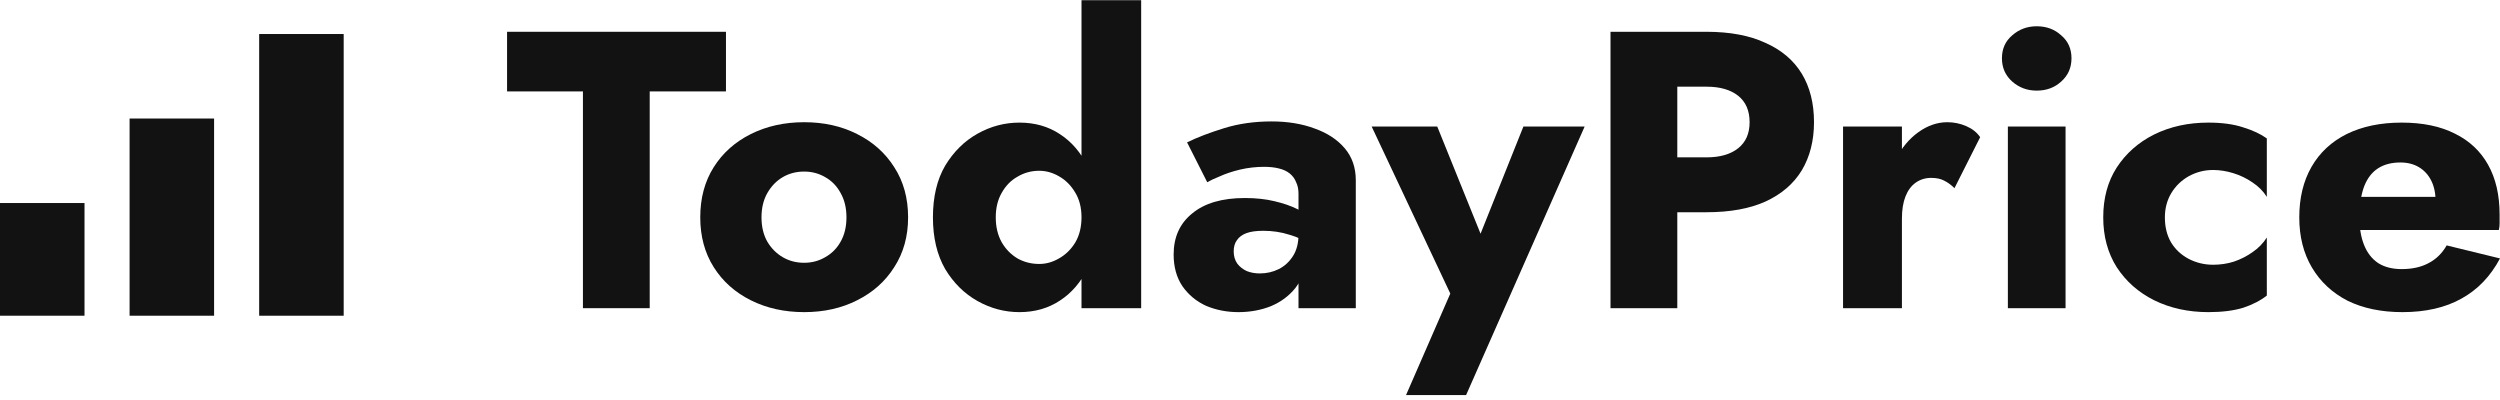
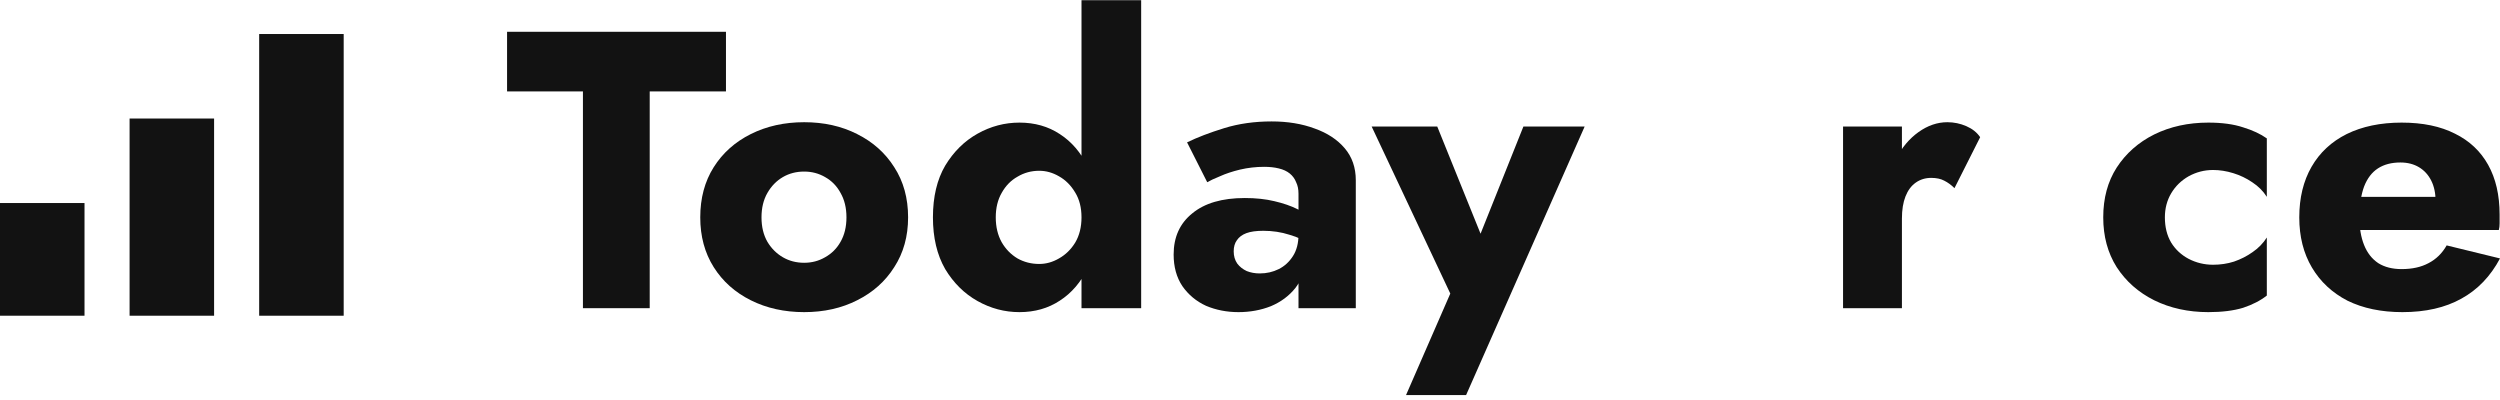
<svg xmlns="http://www.w3.org/2000/svg" width="444" height="71" viewBox="0 0 444 71" fill="none">
  <path d="M426.667 55.434C422.924 55.434 419.673 54.756 416.913 53.401C414.199 51.998 412.094 50.035 410.597 47.51C409.1 44.986 408.352 42.017 408.352 38.605C408.352 35.145 409.077 32.153 410.527 29.629C411.977 27.104 414.059 25.164 416.772 23.808C419.533 22.453 422.784 21.775 426.527 21.775C430.269 21.775 433.427 22.429 436 23.738C438.573 25.001 440.538 26.847 441.895 29.278C443.251 31.709 443.93 34.654 443.93 38.114C443.93 38.628 443.93 39.142 443.93 39.656C443.93 40.124 443.883 40.521 443.789 40.848H414.316V34.958H434.246L431.719 38.184C431.953 37.856 432.141 37.459 432.281 36.992C432.468 36.477 432.562 36.057 432.562 35.729C432.562 34.327 432.304 33.111 431.79 32.083C431.275 31.055 430.55 30.26 429.614 29.699C428.679 29.138 427.579 28.857 426.316 28.857C424.726 28.857 423.392 29.208 422.316 29.909C421.24 30.61 420.421 31.686 419.86 33.135C419.345 34.537 419.065 36.314 419.018 38.464C419.018 40.428 419.299 42.111 419.86 43.513C420.421 44.916 421.264 45.991 422.386 46.739C423.509 47.44 424.889 47.791 426.527 47.791C428.398 47.791 429.989 47.44 431.298 46.739C432.655 46.038 433.731 44.986 434.526 43.583L444 45.897C442.316 49.076 440.023 51.46 437.123 53.05C434.269 54.639 430.784 55.434 426.667 55.434Z" fill="#121212" />
  <path d="M384.483 38.605C384.483 40.334 384.857 41.83 385.605 43.092C386.354 44.308 387.383 45.266 388.693 45.967C390.05 46.669 391.5 47.019 393.044 47.019C394.354 47.019 395.593 46.832 396.763 46.458C397.979 46.038 399.079 45.477 400.061 44.775C401.09 44.074 401.933 43.209 402.588 42.181V52.489C401.465 53.377 400.061 54.102 398.377 54.663C396.693 55.177 394.634 55.434 392.202 55.434C388.646 55.434 385.442 54.733 382.588 53.33C379.781 51.928 377.559 49.964 375.921 47.44C374.331 44.916 373.535 41.97 373.535 38.605C373.535 35.192 374.331 32.247 375.921 29.769C377.559 27.244 379.781 25.281 382.588 23.879C385.442 22.476 388.646 21.775 392.202 21.775C394.634 21.775 396.693 22.055 398.377 22.616C400.061 23.131 401.465 23.785 402.588 24.58V34.958C401.933 33.93 401.067 33.065 399.991 32.364C398.962 31.662 397.839 31.125 396.623 30.751C395.406 30.377 394.213 30.19 393.044 30.19C391.5 30.19 390.05 30.564 388.693 31.312C387.383 32.06 386.354 33.065 385.605 34.327C384.857 35.589 384.483 37.015 384.483 38.605Z" fill="#121212" />
-   <path d="M355.545 10.345C355.545 8.662 356.153 7.306 357.37 6.278C358.586 5.203 360.036 4.665 361.72 4.665C363.451 4.665 364.902 5.203 366.071 6.278C367.288 7.306 367.896 8.662 367.896 10.345C367.896 12.028 367.288 13.407 366.071 14.482C364.902 15.557 363.451 16.095 361.72 16.095C360.036 16.095 358.586 15.557 357.37 14.482C356.153 13.407 355.545 12.028 355.545 10.345ZM356.598 22.476H366.843V54.733H356.598V22.476Z" fill="#121212" />
  <path d="M337.782 22.476V54.733H327.326V22.476H337.782ZM347.115 33.415C346.554 32.854 345.945 32.41 345.29 32.083C344.682 31.756 343.91 31.592 342.975 31.592C341.945 31.592 341.033 31.872 340.238 32.433C339.443 32.994 338.834 33.812 338.413 34.888C337.992 35.963 337.782 37.272 337.782 38.815L335.256 35.098C335.256 32.527 335.747 30.236 336.729 28.226C337.758 26.216 339.092 24.626 340.729 23.458C342.367 22.289 344.074 21.705 345.852 21.705C347.021 21.705 348.144 21.938 349.22 22.406C350.296 22.873 351.115 23.528 351.676 24.369L347.115 33.415Z" fill="#121212" />
-   <path d="M286.027 5.646H297.887V54.733H286.027V5.646ZM293.466 15.394V5.646H303.08C307.243 5.646 310.729 6.301 313.536 7.61C316.389 8.872 318.541 10.695 319.992 13.079C321.442 15.464 322.167 18.339 322.167 21.705C322.167 24.977 321.442 27.829 319.992 30.26C318.541 32.644 316.389 34.49 313.536 35.8C310.729 37.062 307.243 37.693 303.08 37.693H293.466V27.946H303.08C305.466 27.946 307.337 27.408 308.694 26.333C310.05 25.258 310.729 23.715 310.729 21.705C310.729 19.648 310.05 18.082 308.694 17.006C307.337 15.931 305.466 15.394 303.08 15.394H293.466Z" fill="#121212" />
  <path d="M281.432 22.476L260.38 70.16H249.713L257.573 52.138L243.608 22.476H255.257L265.713 48.352L260.24 48.281L270.555 22.476H281.432Z" fill="#121212" />
  <path d="M219.105 44.636C219.105 45.477 219.315 46.202 219.736 46.809C220.158 47.37 220.719 47.814 221.421 48.142C222.122 48.422 222.894 48.562 223.736 48.562C224.953 48.562 226.076 48.305 227.105 47.791C228.134 47.277 228.976 46.505 229.631 45.477C230.286 44.449 230.613 43.186 230.613 41.69L231.736 45.898C231.736 47.955 231.175 49.708 230.052 51.157C228.929 52.559 227.479 53.635 225.701 54.383C223.924 55.084 222.005 55.434 219.947 55.434C217.889 55.434 215.97 55.06 214.193 54.312C212.462 53.518 211.058 52.349 209.982 50.806C208.953 49.264 208.438 47.394 208.438 45.197C208.438 42.111 209.538 39.68 211.737 37.904C213.935 36.081 217.046 35.169 221.07 35.169C223.035 35.169 224.789 35.356 226.333 35.73C227.923 36.104 229.28 36.571 230.403 37.132C231.526 37.693 232.368 38.278 232.929 38.885V43.584C231.806 42.742 230.497 42.111 228.999 41.69C227.549 41.223 226.005 40.989 224.368 40.989C223.105 40.989 222.099 41.129 221.35 41.41C220.602 41.69 220.041 42.111 219.666 42.672C219.292 43.186 219.105 43.841 219.105 44.636ZM214.403 32.364L210.824 25.282C212.649 24.393 214.848 23.552 217.421 22.757C219.994 21.962 222.801 21.565 225.842 21.565C228.695 21.565 231.245 21.986 233.491 22.827C235.736 23.622 237.514 24.791 238.824 26.333C240.134 27.876 240.789 29.769 240.789 32.013V54.733H230.613V34.398C230.613 33.603 230.473 32.925 230.192 32.364C229.959 31.756 229.584 31.242 229.07 30.821C228.555 30.401 227.9 30.097 227.105 29.91C226.356 29.723 225.491 29.629 224.508 29.629C223.058 29.629 221.631 29.793 220.228 30.12C218.871 30.447 217.678 30.845 216.649 31.312C215.62 31.733 214.871 32.083 214.403 32.364Z" fill="#121212" />
  <path d="M192.075 0.037H202.671V54.733H192.075V0.037ZM165.689 38.604C165.689 34.958 166.414 31.896 167.865 29.418C169.362 26.941 171.28 25.047 173.619 23.738C175.958 22.429 178.438 21.775 181.057 21.775C183.771 21.775 186.157 22.453 188.215 23.808C190.32 25.164 191.981 27.104 193.198 29.629C194.414 32.106 195.022 35.098 195.022 38.604C195.022 42.064 194.414 45.056 193.198 47.58C191.981 50.105 190.32 52.045 188.215 53.4C186.157 54.756 183.771 55.434 181.057 55.434C178.438 55.434 175.958 54.779 173.619 53.471C171.28 52.162 169.362 50.268 167.865 47.791C166.414 45.266 165.689 42.204 165.689 38.604ZM176.847 38.604C176.847 40.287 177.198 41.76 177.9 43.022C178.601 44.238 179.537 45.196 180.707 45.897C181.876 46.552 183.163 46.879 184.566 46.879C185.782 46.879 186.952 46.552 188.075 45.897C189.244 45.243 190.203 44.308 190.952 43.092C191.701 41.83 192.075 40.334 192.075 38.604C192.075 36.875 191.701 35.402 190.952 34.187C190.203 32.924 189.244 31.966 188.075 31.312C186.952 30.657 185.782 30.33 184.566 30.33C183.163 30.33 181.876 30.68 180.707 31.382C179.537 32.036 178.601 32.995 177.9 34.257C177.198 35.472 176.847 36.921 176.847 38.604Z" fill="#121212" />
  <path d="M124.366 38.604C124.366 35.192 125.161 32.223 126.752 29.699C128.343 27.174 130.541 25.211 133.348 23.808C136.155 22.406 139.313 21.705 142.822 21.705C146.331 21.705 149.465 22.406 152.225 23.808C155.032 25.211 157.231 27.174 158.822 29.699C160.459 32.223 161.278 35.192 161.278 38.604C161.278 41.97 160.459 44.915 158.822 47.44C157.231 49.964 155.032 51.928 152.225 53.33C149.465 54.733 146.331 55.434 142.822 55.434C139.313 55.434 136.155 54.733 133.348 53.33C130.541 51.928 128.343 49.964 126.752 47.44C125.161 44.915 124.366 41.97 124.366 38.604ZM135.243 38.604C135.243 40.287 135.594 41.736 136.296 42.952C136.997 44.121 137.91 45.032 139.033 45.687C140.155 46.341 141.418 46.669 142.822 46.669C144.179 46.669 145.418 46.341 146.541 45.687C147.711 45.032 148.623 44.121 149.278 42.952C149.98 41.736 150.331 40.287 150.331 38.604C150.331 36.921 149.98 35.472 149.278 34.257C148.623 33.041 147.711 32.106 146.541 31.452C145.418 30.797 144.179 30.47 142.822 30.47C141.418 30.47 140.155 30.797 139.033 31.452C137.91 32.106 136.997 33.041 136.296 34.257C135.594 35.472 135.243 36.921 135.243 38.604Z" fill="#121212" />
  <path d="M90.055 16.235V5.646H128.932V16.235H115.388V54.733H103.529V16.235H90.055Z" fill="#121212" />
  <rect width="15.009" height="50.031" transform="matrix(-1 0 0 1 61.038 6.041)" fill="#121212" />
  <rect width="15.009" height="35.022" transform="matrix(-1 0 0 1 38.023 21.05)" fill="#121212" />
  <rect width="15.009" height="20.012" transform="matrix(-1 0 0 1 15.009 36.059)" fill="#121212" />
</svg>